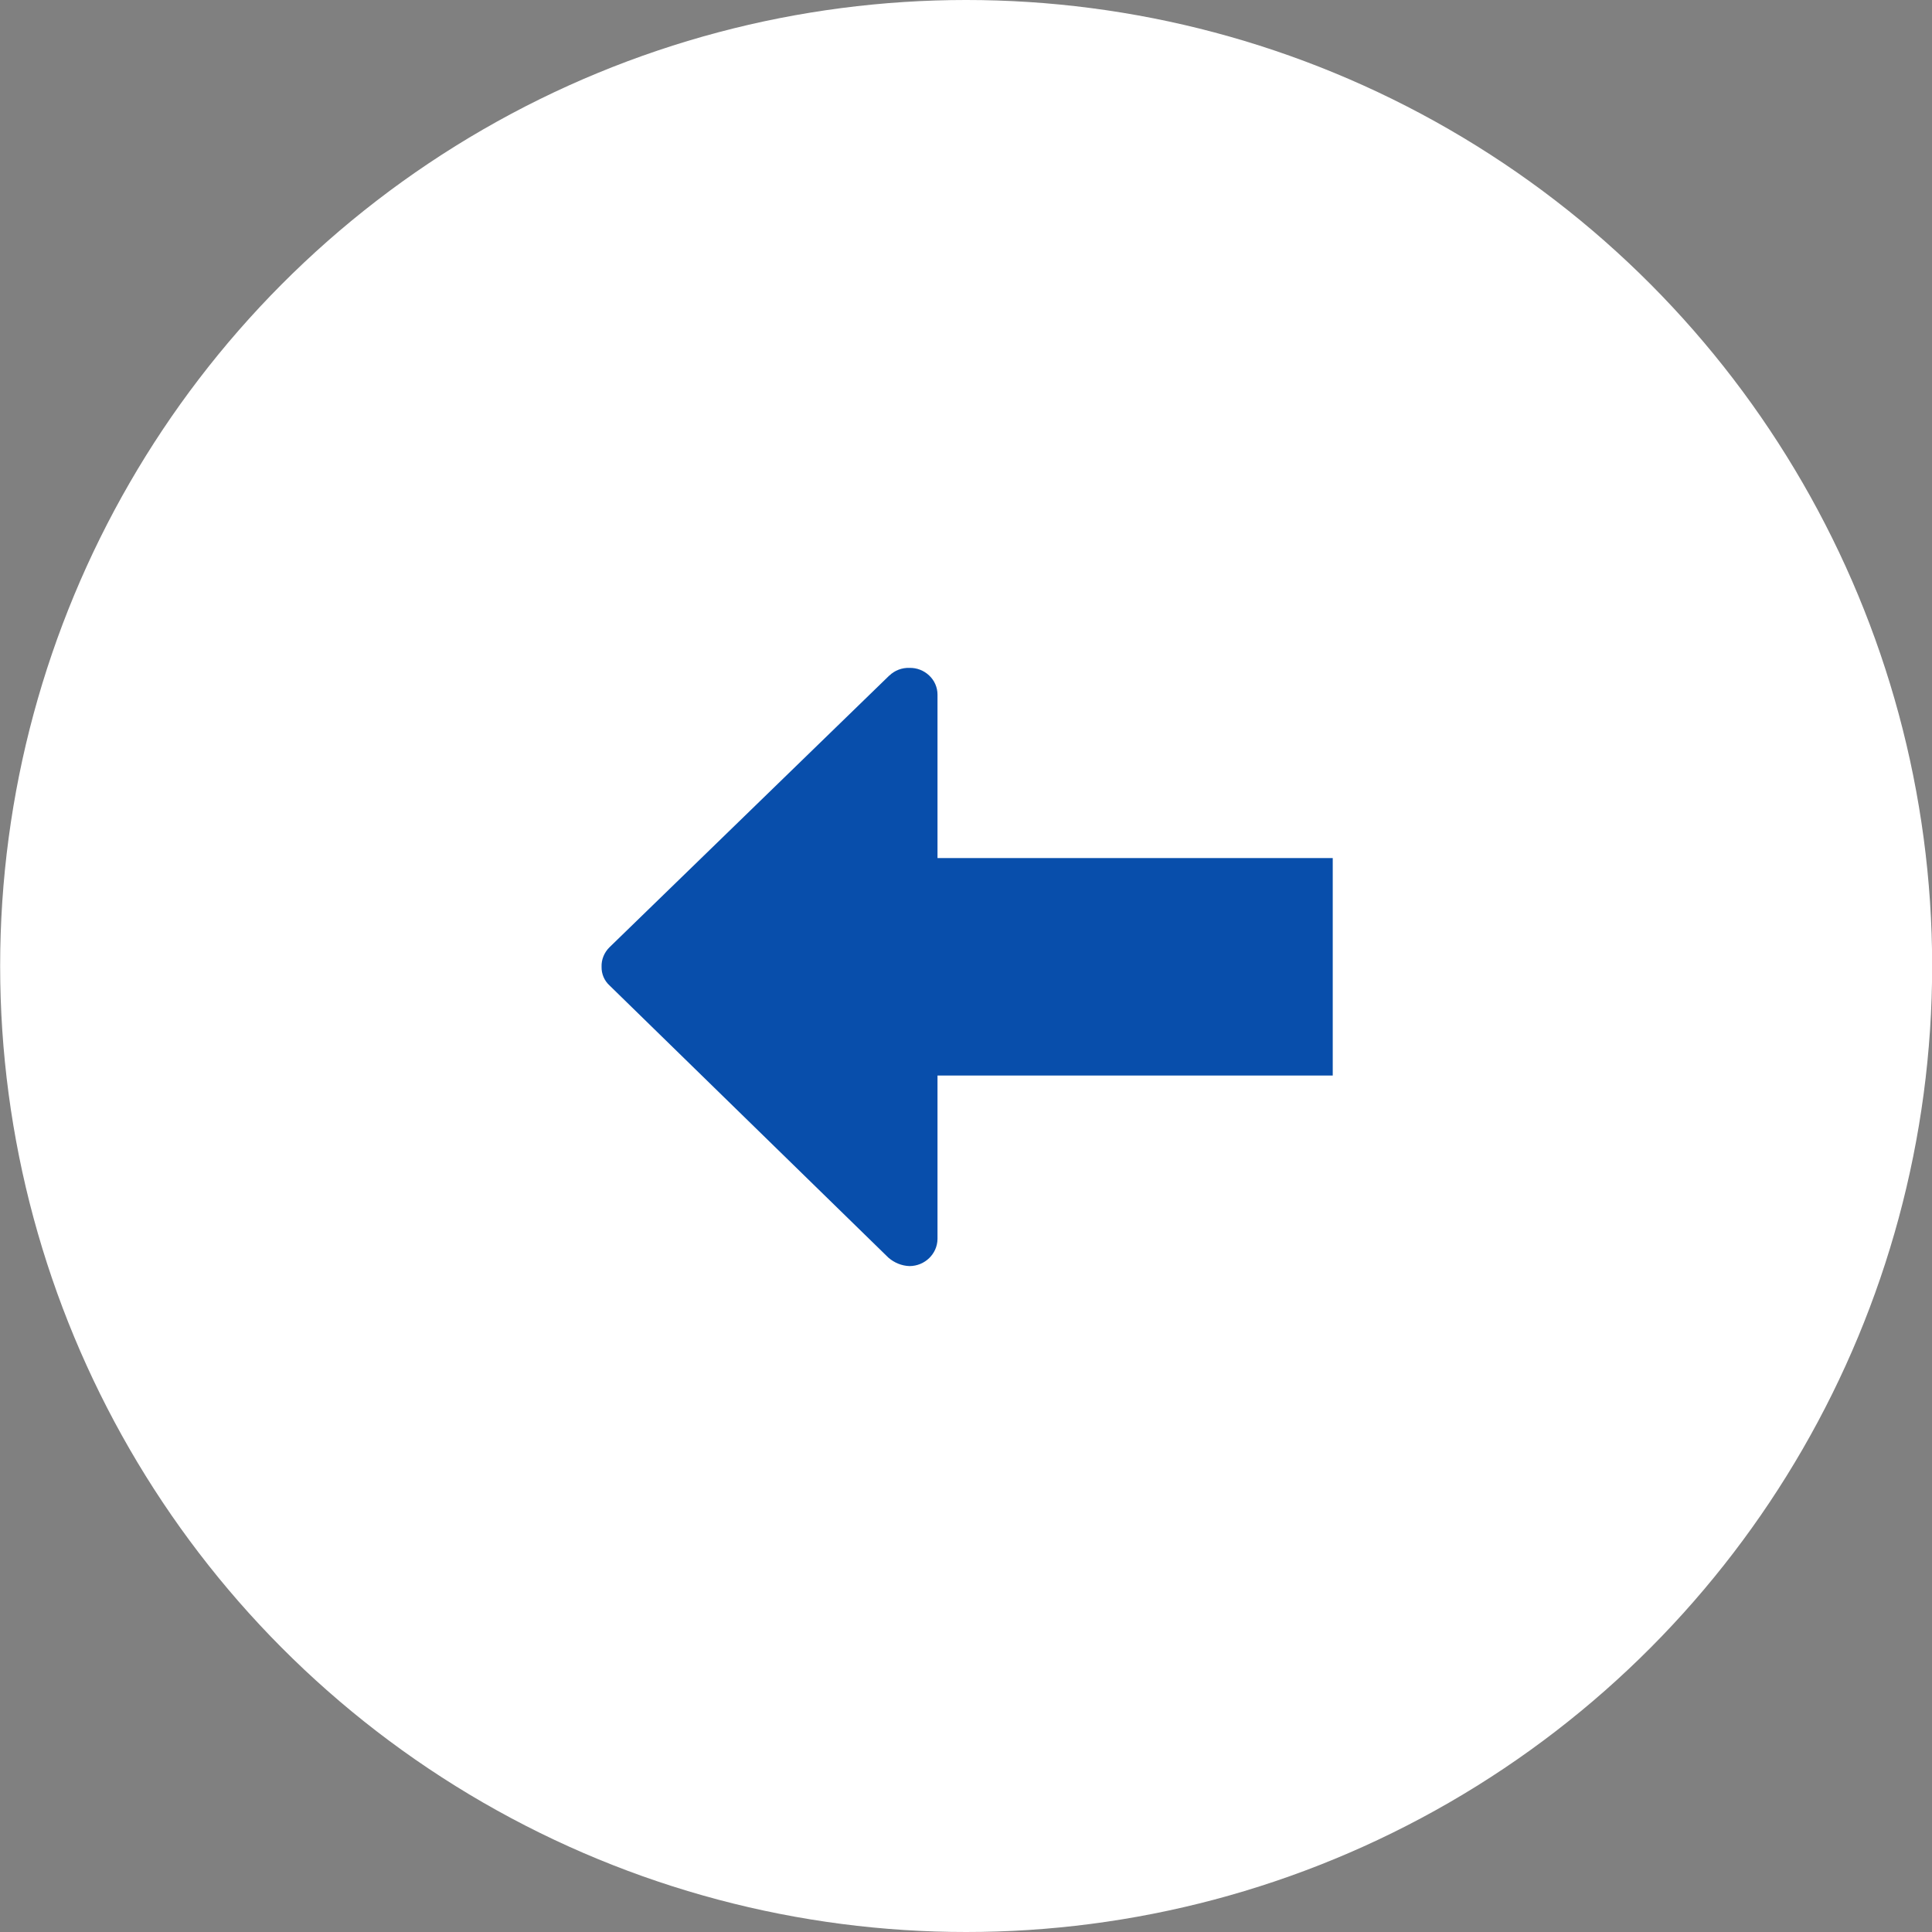
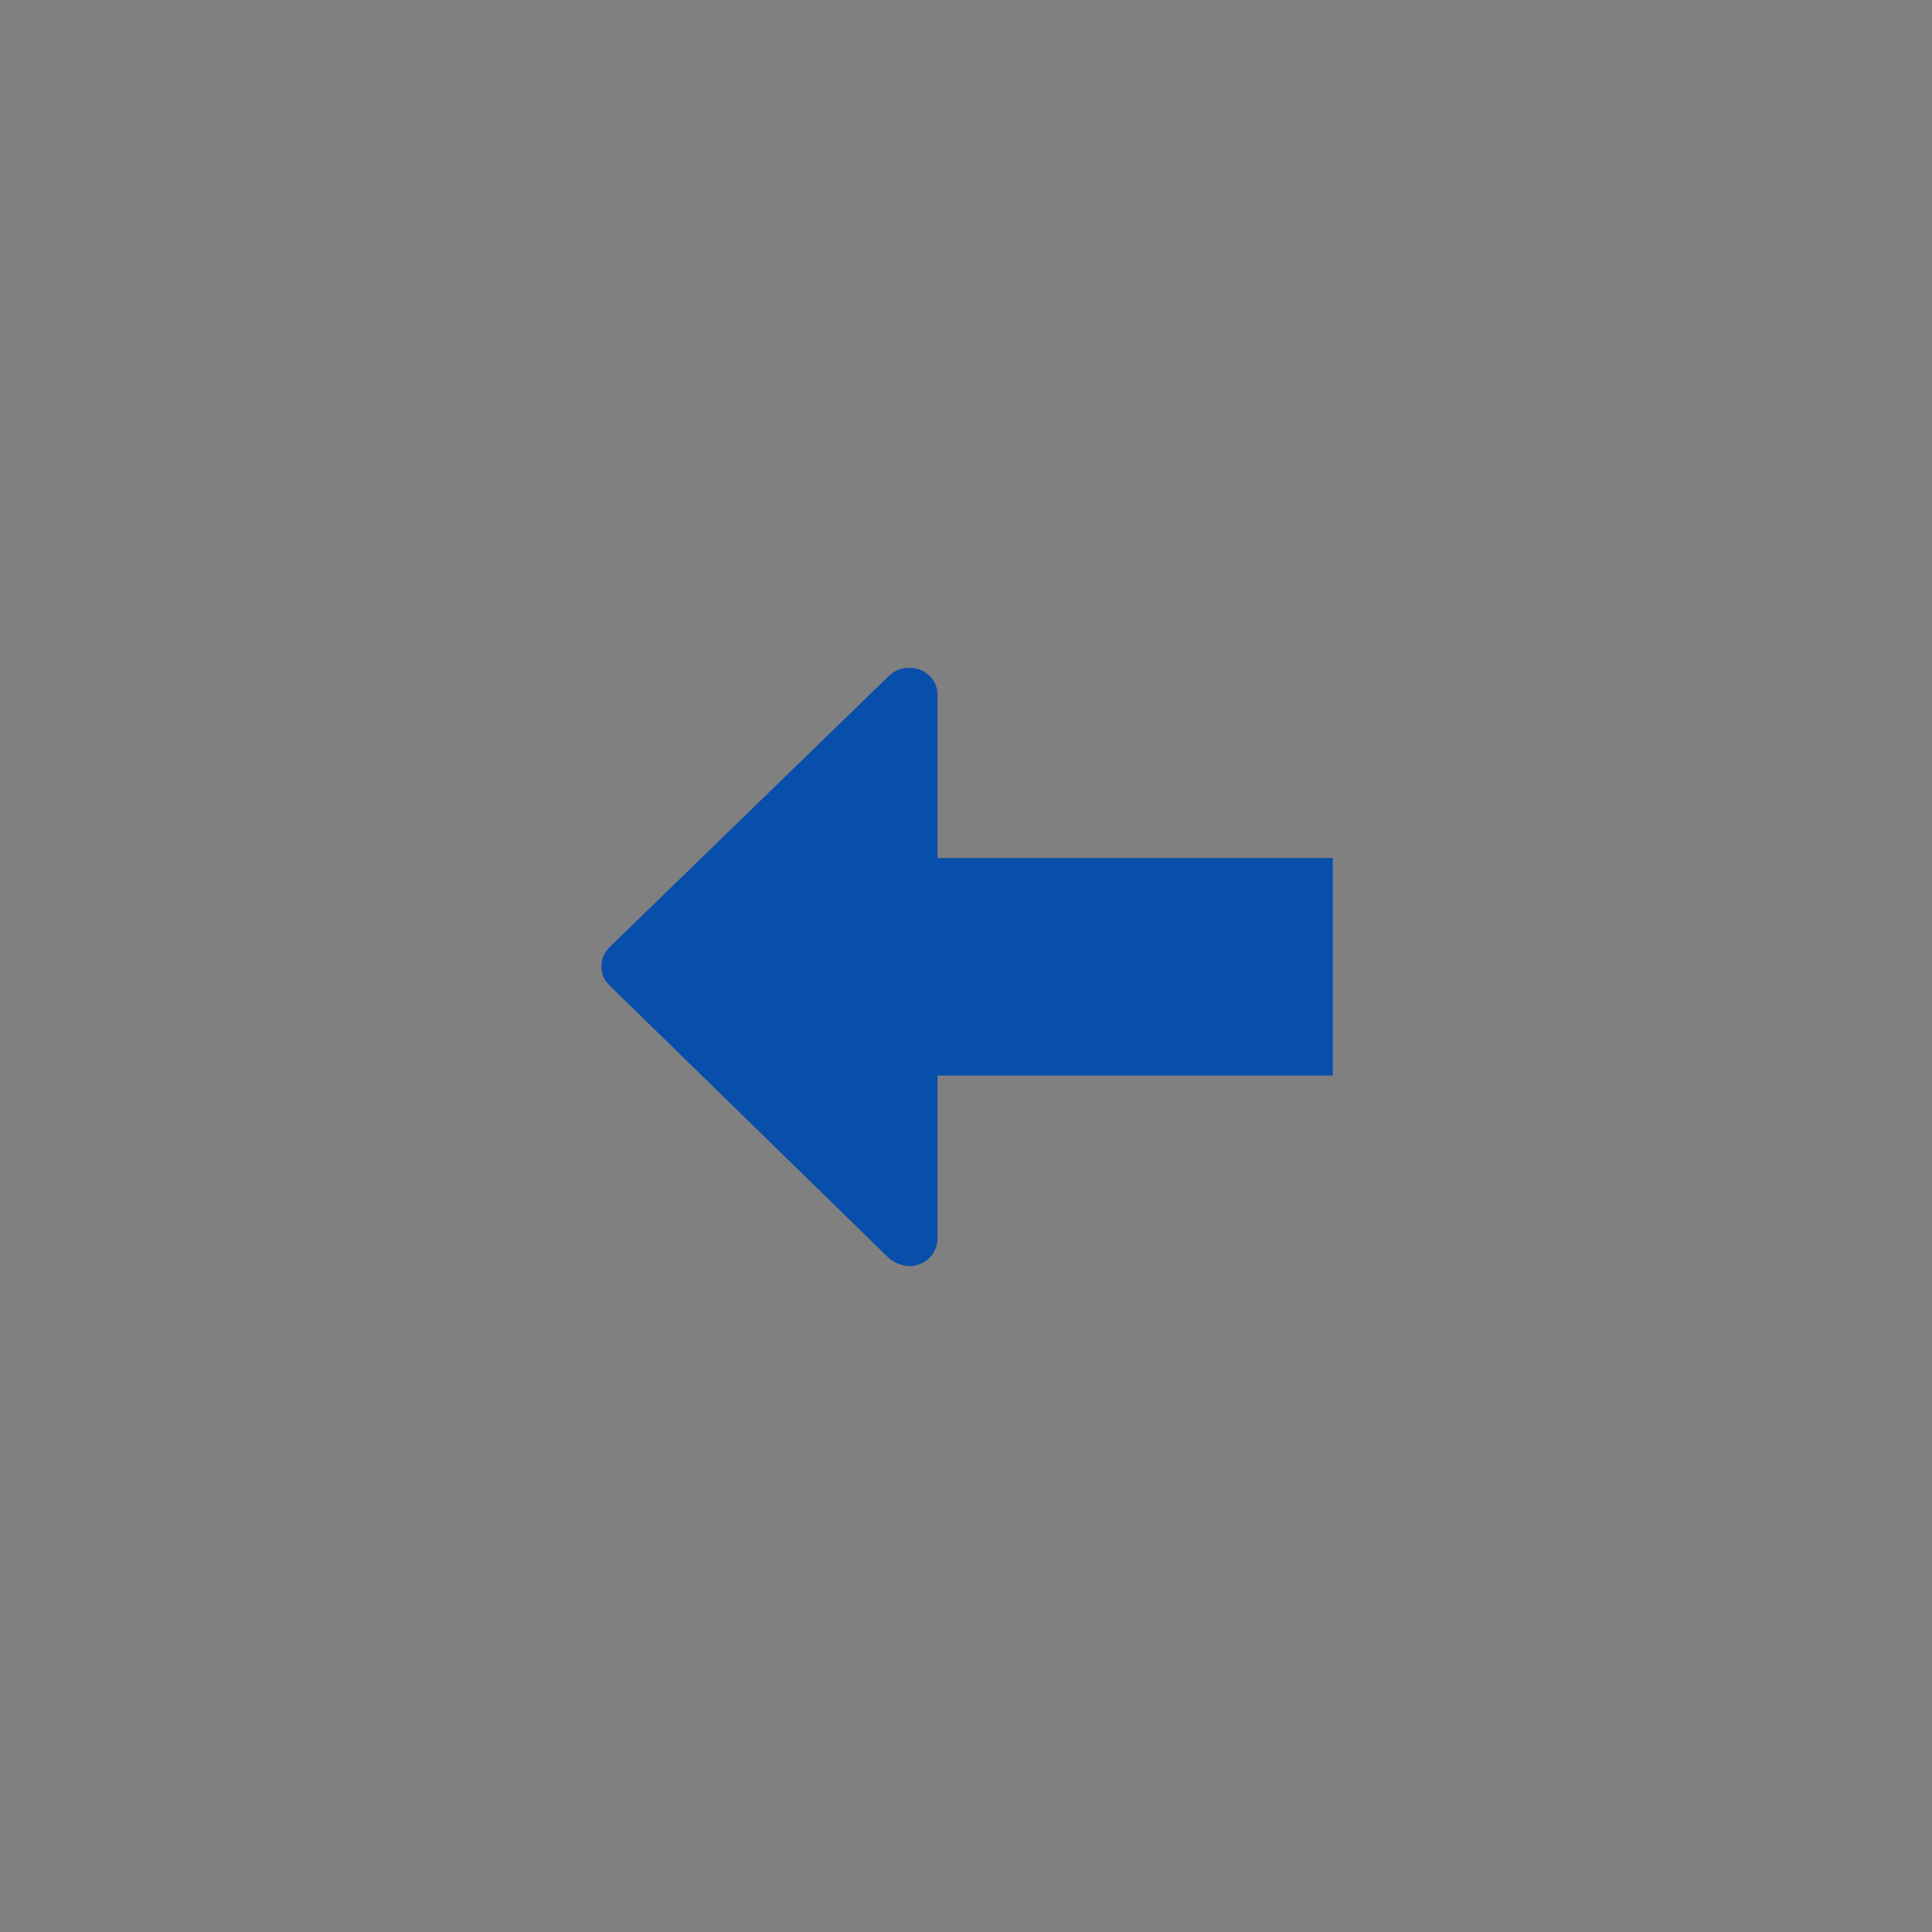
<svg xmlns="http://www.w3.org/2000/svg" width="40px" height="40px" viewBox="0 0 40 40" version="1.1">
  <rect x="0" y="0" width="40" height="40" fill="#808080" stroke="none" />
  <title>icon-arrow-left</title>
  <desc>Created with Sketch.</desc>
  <g id="Page-1" stroke="none" stroke-width="1" fill="none" fill-rule="evenodd">
    <g id="icon-arrow-left" transform="translate(0.003, 0)" fill-rule="nonzero">
-       <circle id="Oval" fill="#FFFFFF" cx="20" cy="20" r="20" />
      <g id="arrow-left" transform="translate(12.452, 13.828)" fill="#084EAB">
        <path d="M5.959,0.158 C6.069,0.052 6.22,-0.006 6.374,-1.08420217e-19 C6.527,-0.004 6.674,0.054 6.783,0.158 C6.893,0.261 6.955,0.405 6.955,0.553 L6.955,3.937 L15.138,3.937 L15.138,8.44 L6.955,8.44 L6.955,11.824 C6.951,12.132 6.694,12.383 6.377,12.385 C6.213,12.38 6.061,12.316 5.939,12.211 L0.165,6.575 C0.055,6.475 -0.003,6.334 -3.7947076e-19,6.19 C-0.006,6.039 0.055,5.891 0.164,5.784 L5.957,0.158 L5.959,0.158 Z" id="Path" />
      </g>
    </g>
  </g>
</svg>